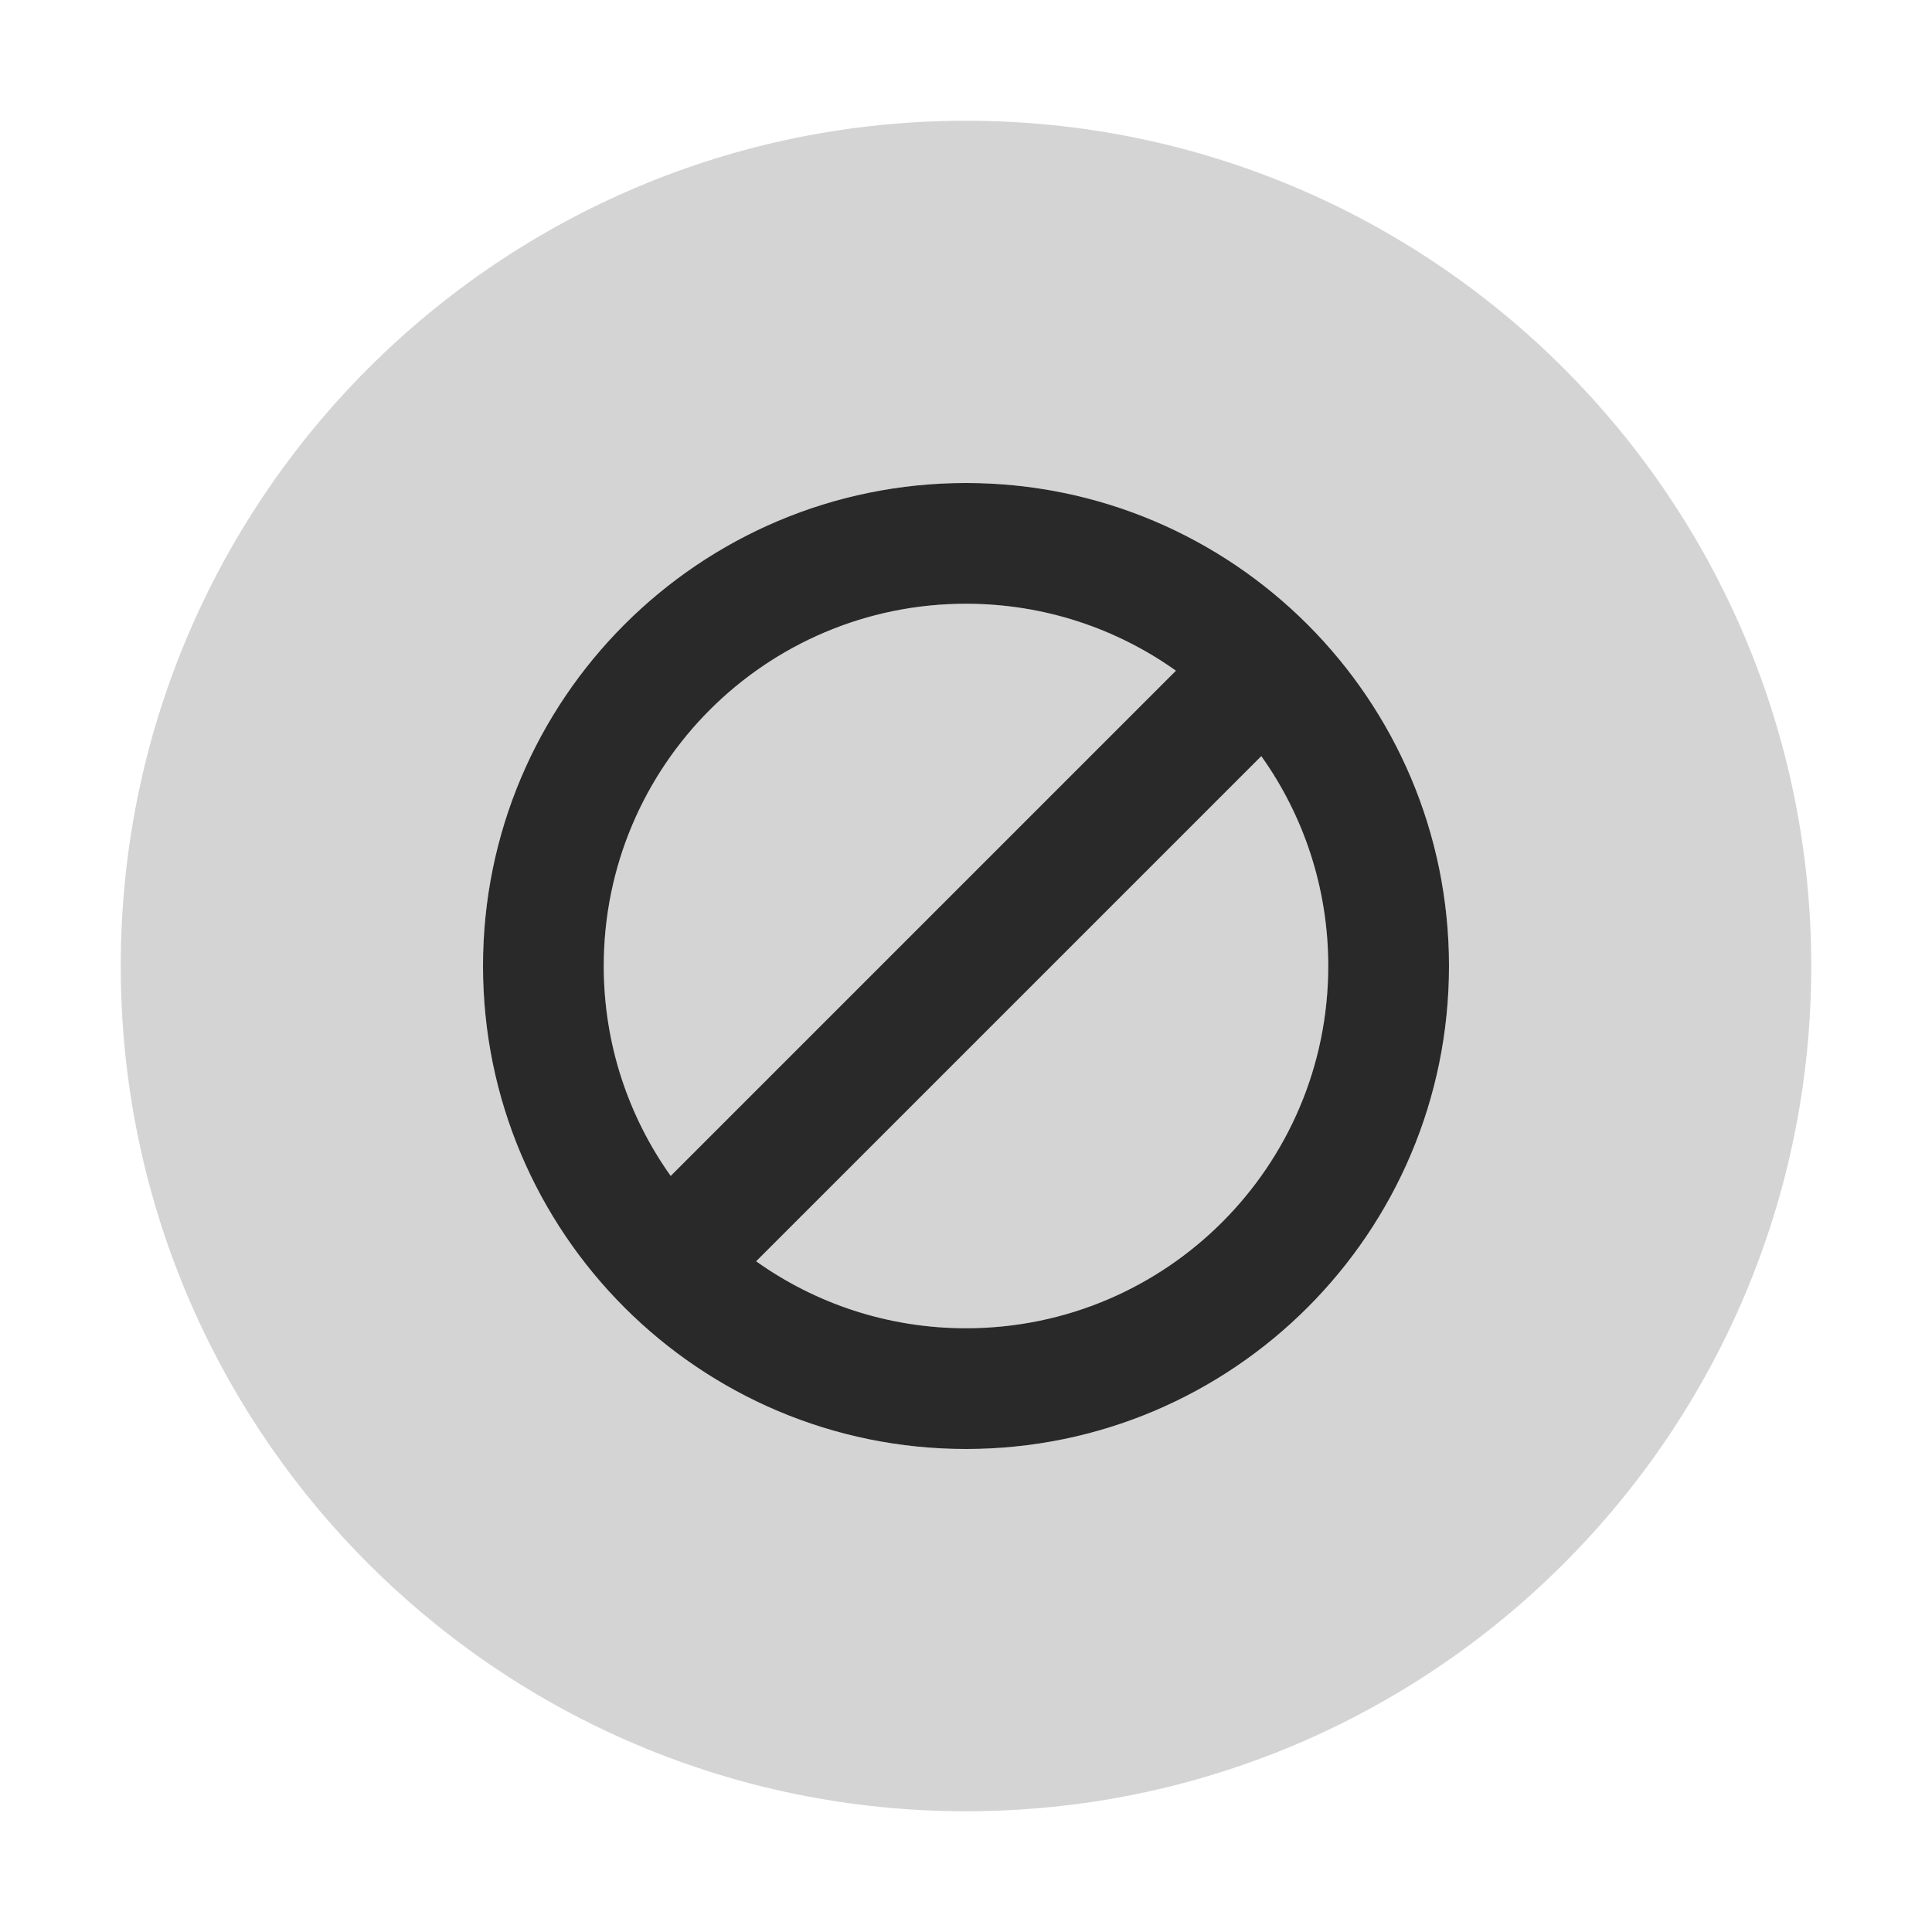
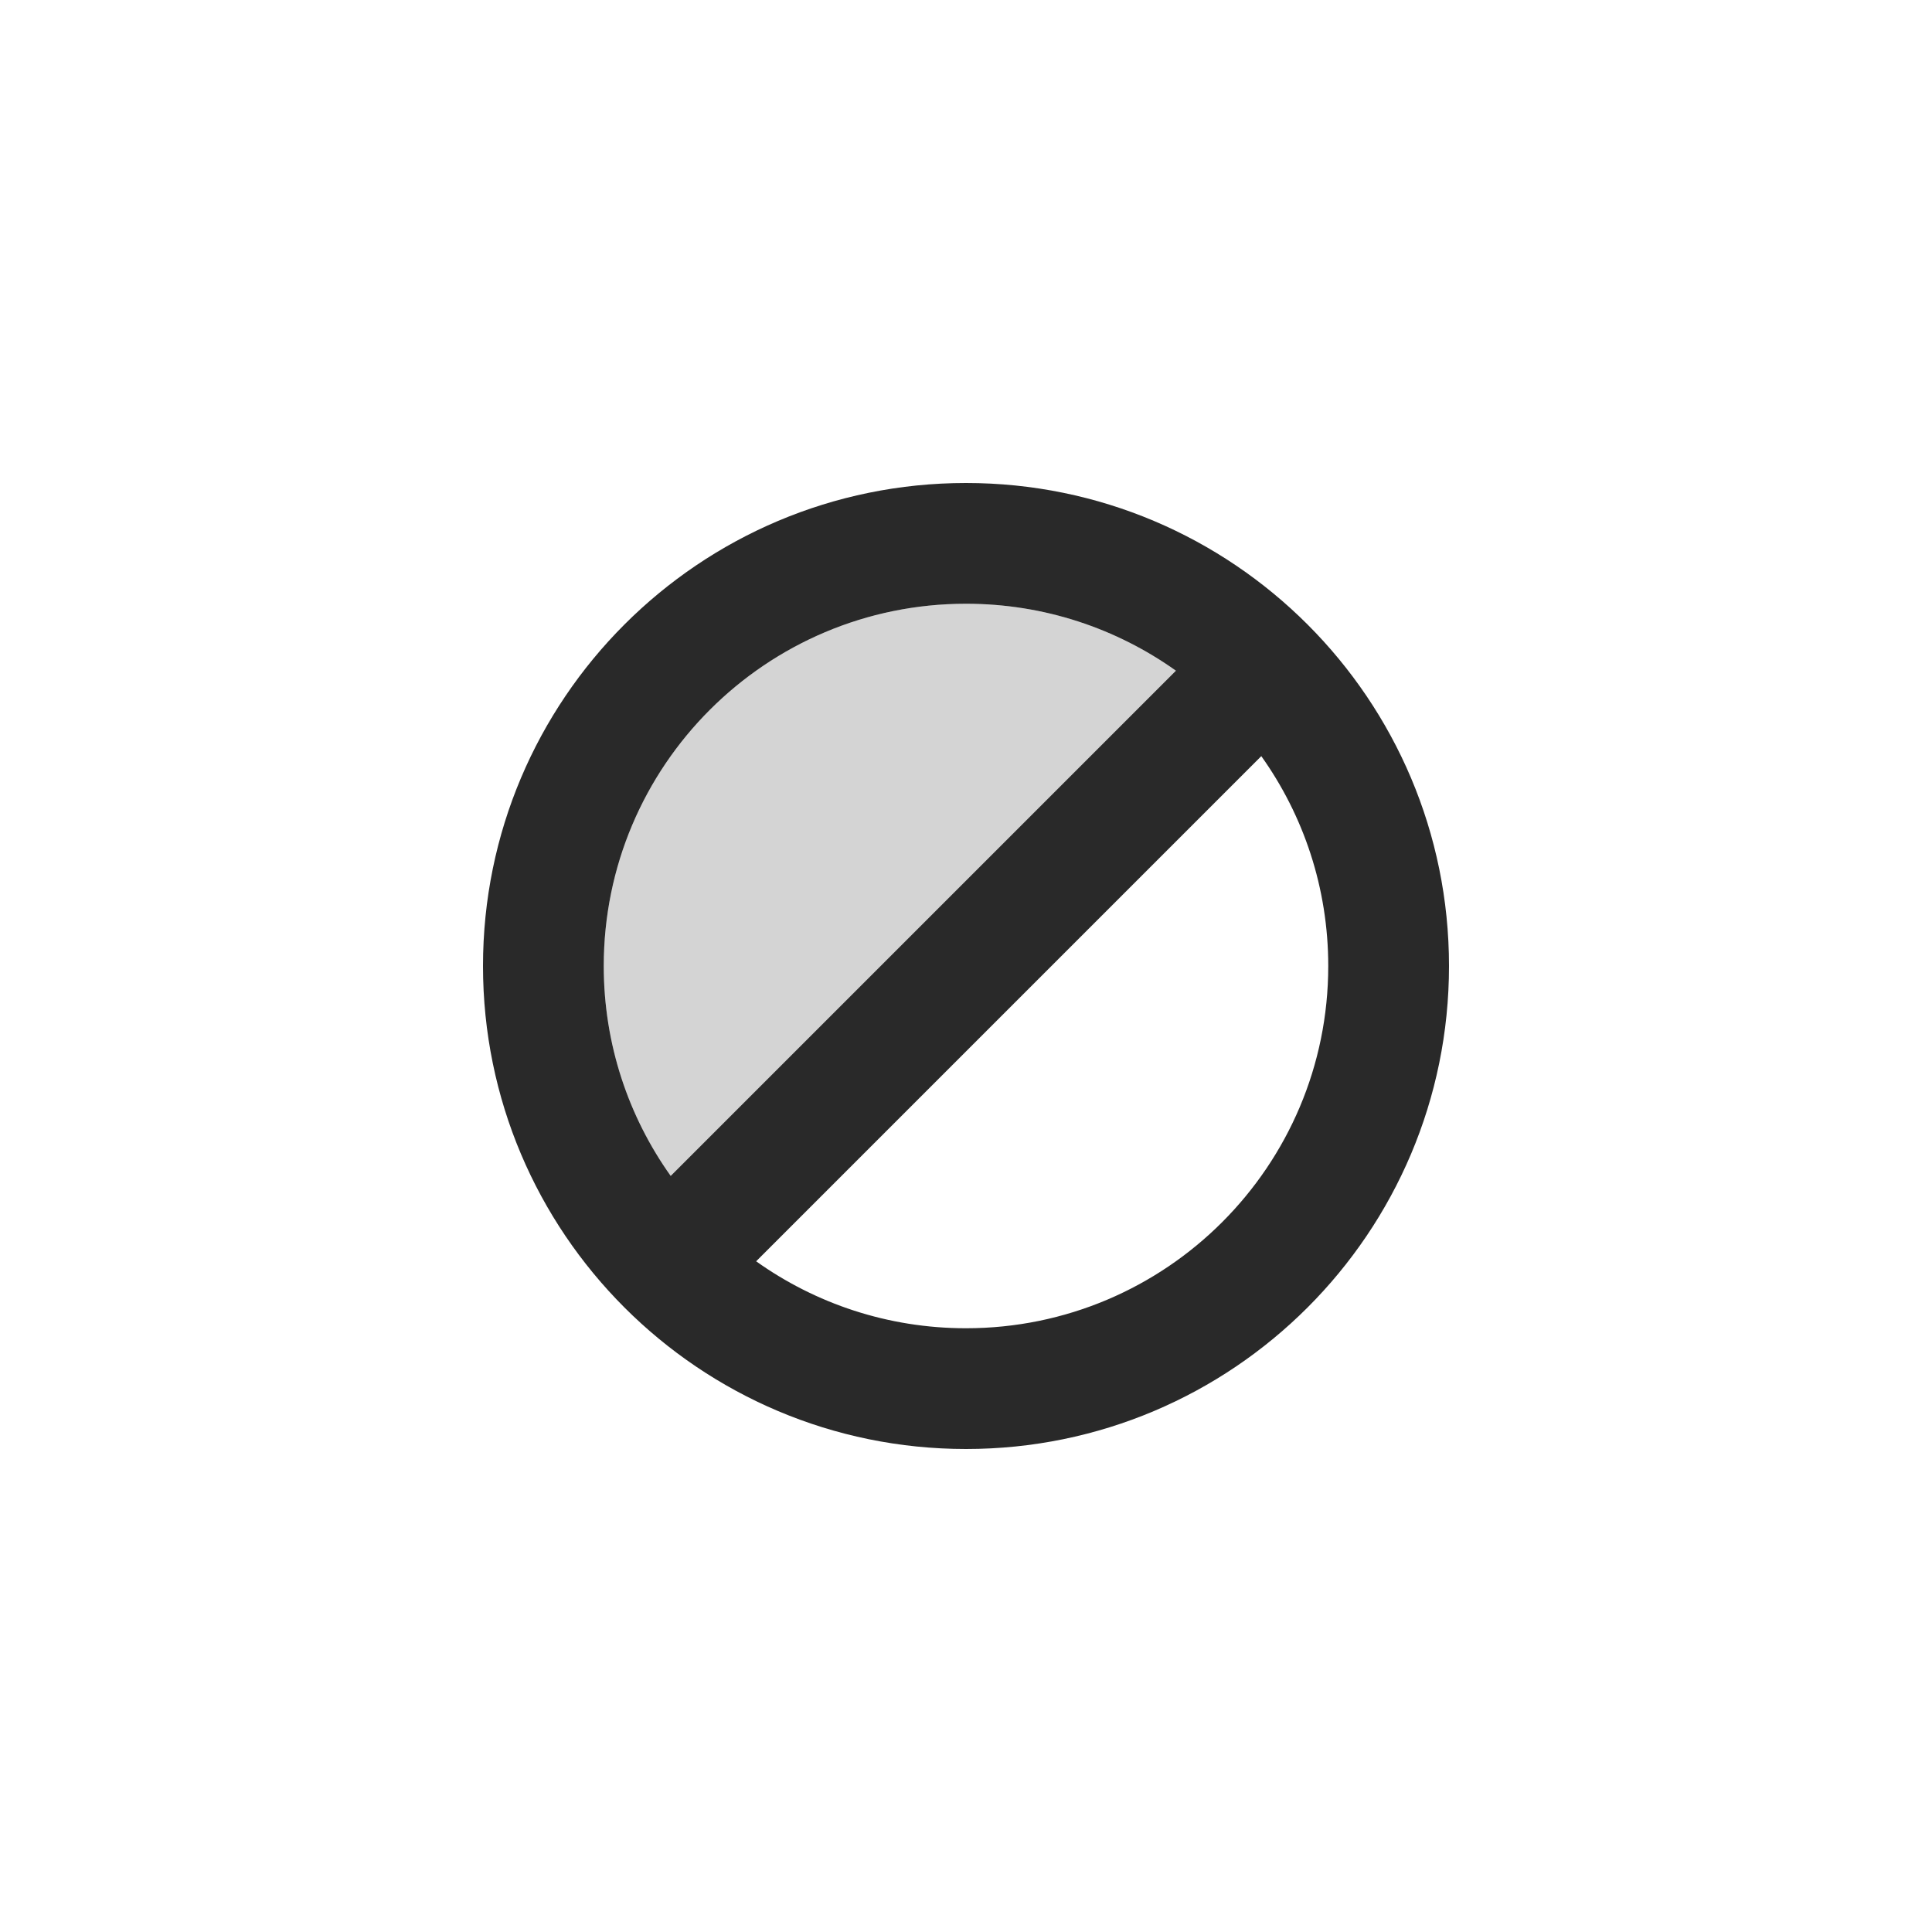
<svg xmlns="http://www.w3.org/2000/svg" width="32" height="32" viewBox="0 0 32 32" fill="none">
  <g opacity="0.2">
-     <path d="M16 22C19.314 22 22 19.314 22 16C22 14.704 21.589 13.504 20.891 12.524L12.524 20.891C13.504 21.589 14.704 22 16 22Z" fill="#292929" />
    <path d="M19.477 11.109L11.109 19.477C10.411 18.496 10 17.296 10 16C10 12.686 12.686 10 16 10C17.296 10 18.496 10.411 19.477 11.109Z" fill="#292929" />
-     <path fill-rule="evenodd" clip-rule="evenodd" d="M16 30C23.732 30 30 23.732 30 16C30 8.268 23.732 2 16 2C8.268 2 2 8.268 2 16C2 23.732 8.268 30 16 30ZM16 24C20.418 24 24 20.418 24 16C24 11.582 20.418 8 16 8C11.582 8 8 11.582 8 16C8 20.418 11.582 24 16 24Z" fill="#292929" />
  </g>
  <path fill-rule="evenodd" clip-rule="evenodd" d="M22 16C22 19.314 19.314 22 16 22C14.704 22 13.504 21.589 12.524 20.891L20.891 12.524C21.589 13.504 22 14.704 22 16ZM11.109 19.477L19.477 11.109C18.496 10.411 17.296 10 16 10C12.686 10 10 12.686 10 16C10 17.296 10.411 18.496 11.109 19.477ZM24 16C24 20.418 20.418 24 16 24C11.582 24 8 20.418 8 16C8 11.582 11.582 8 16 8C20.418 8 24 11.582 24 16Z" fill="#292929" />
</svg>